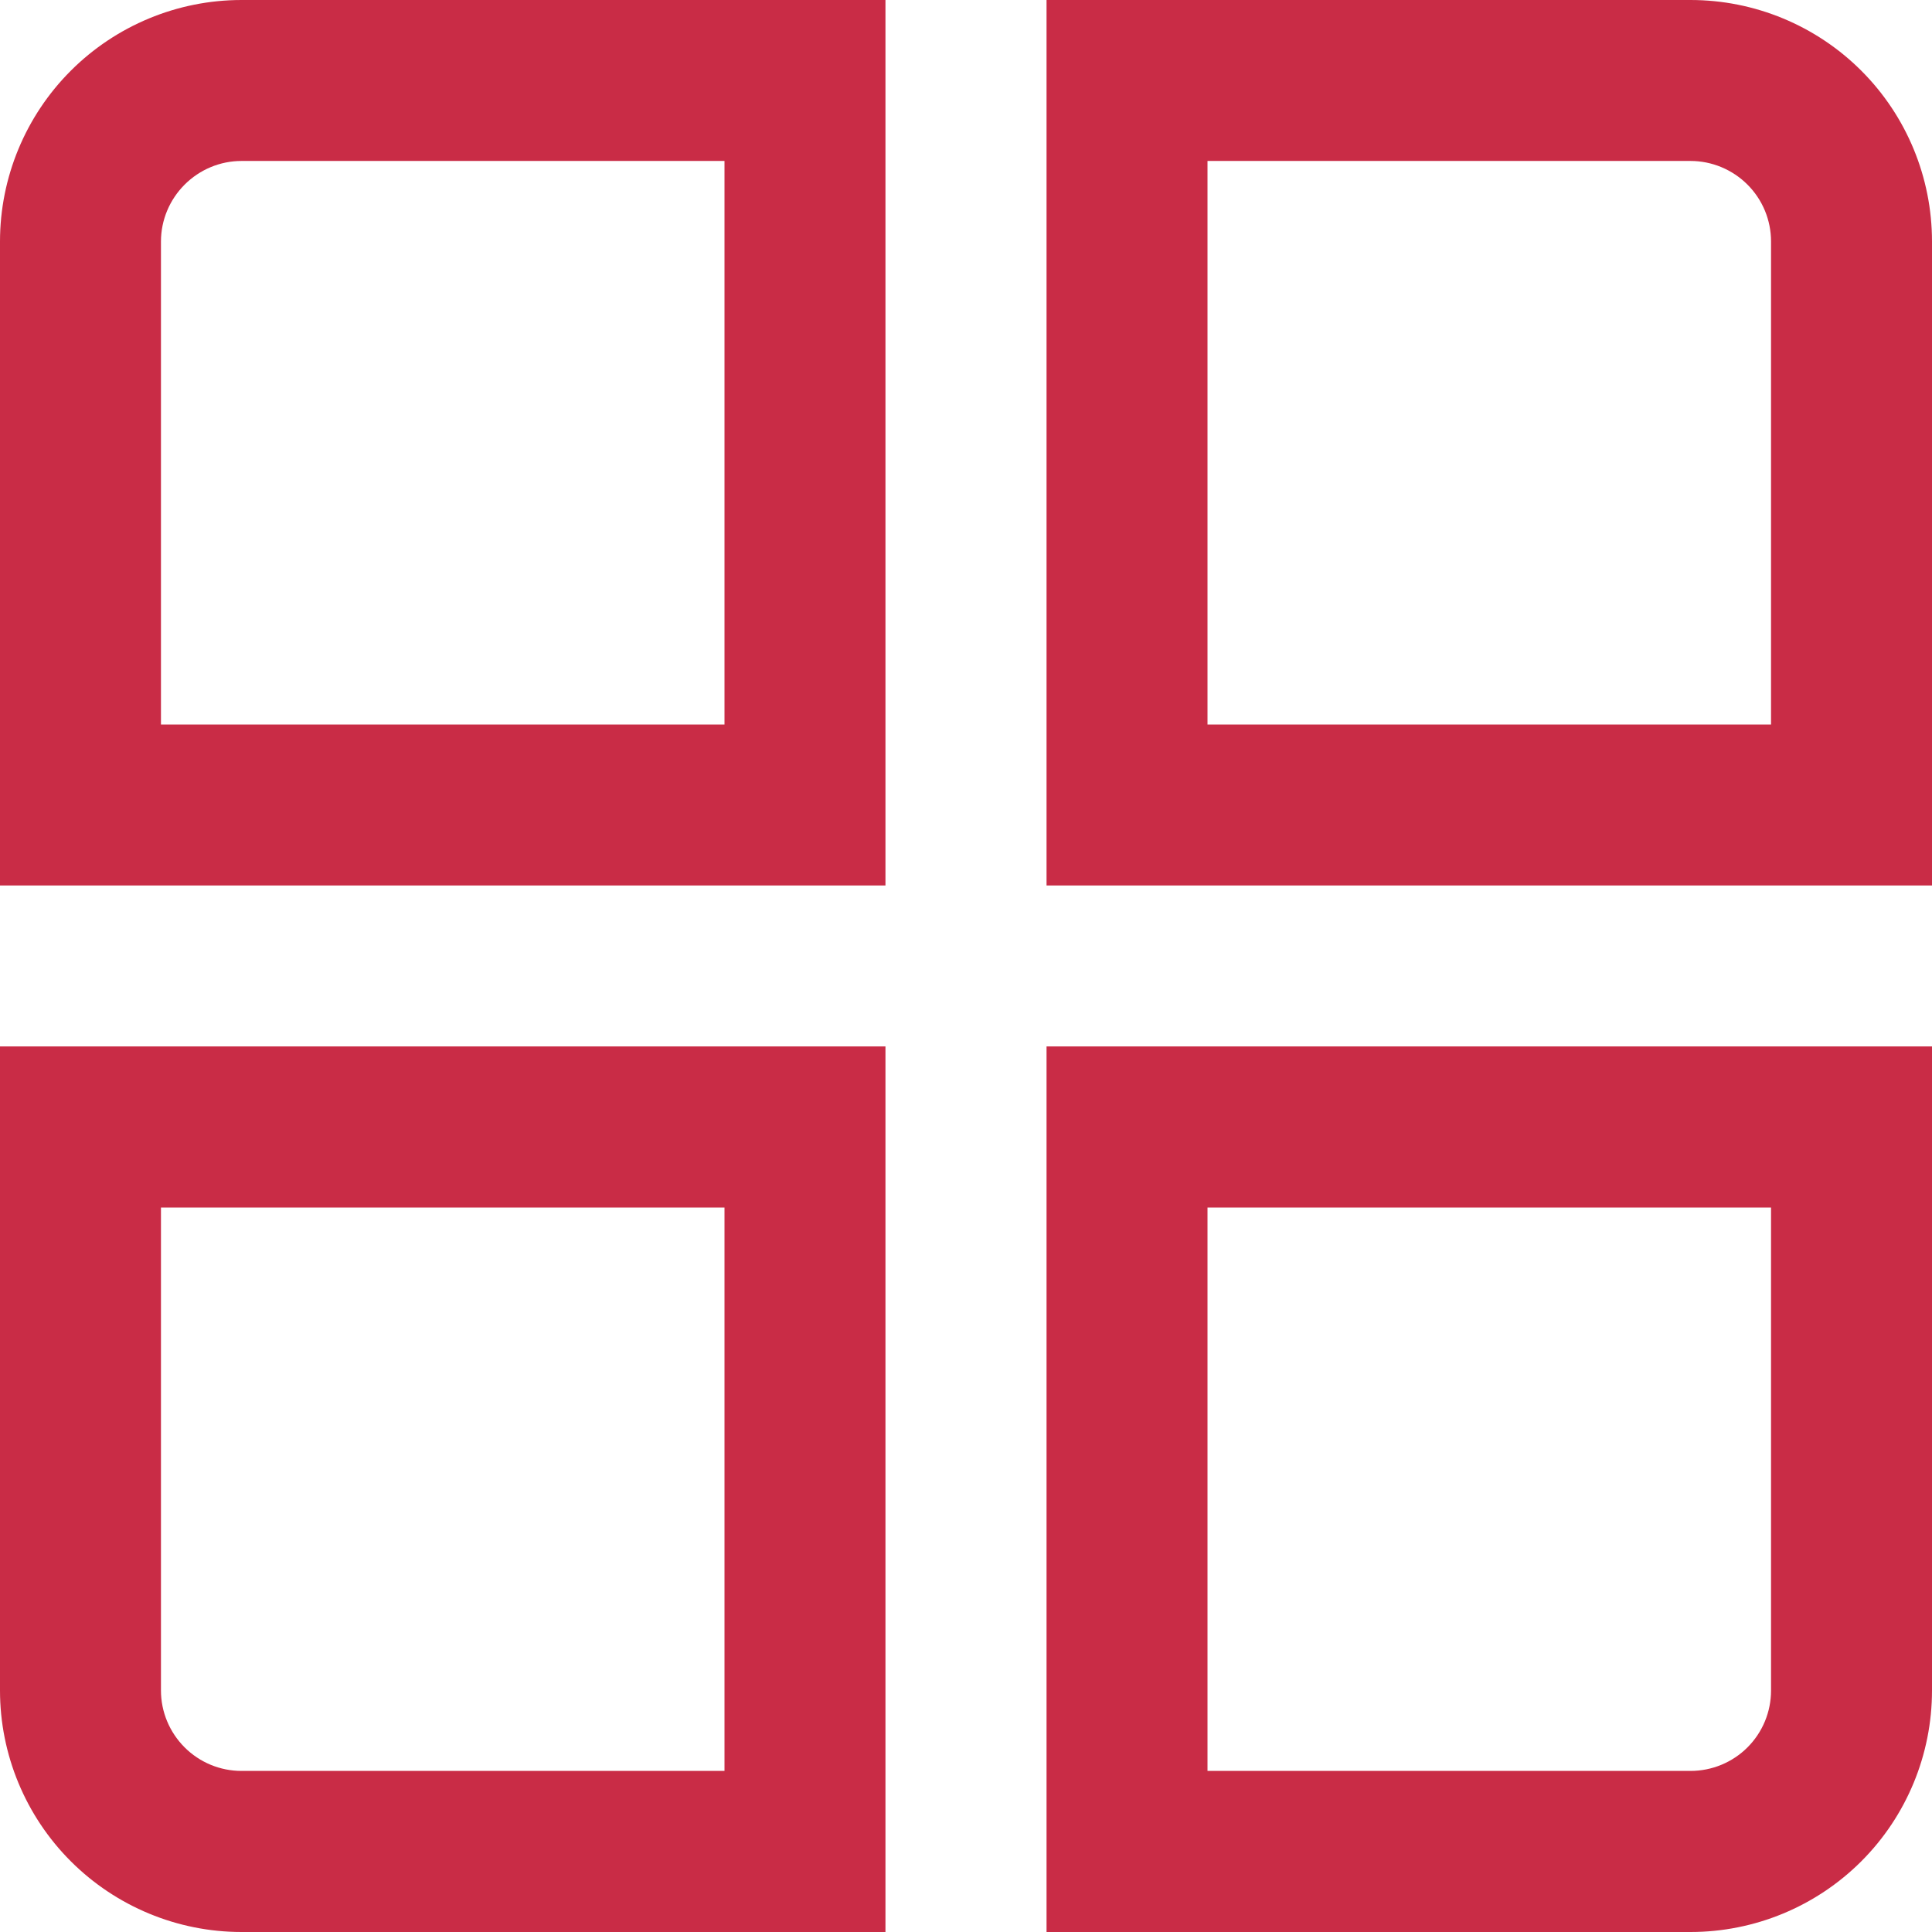
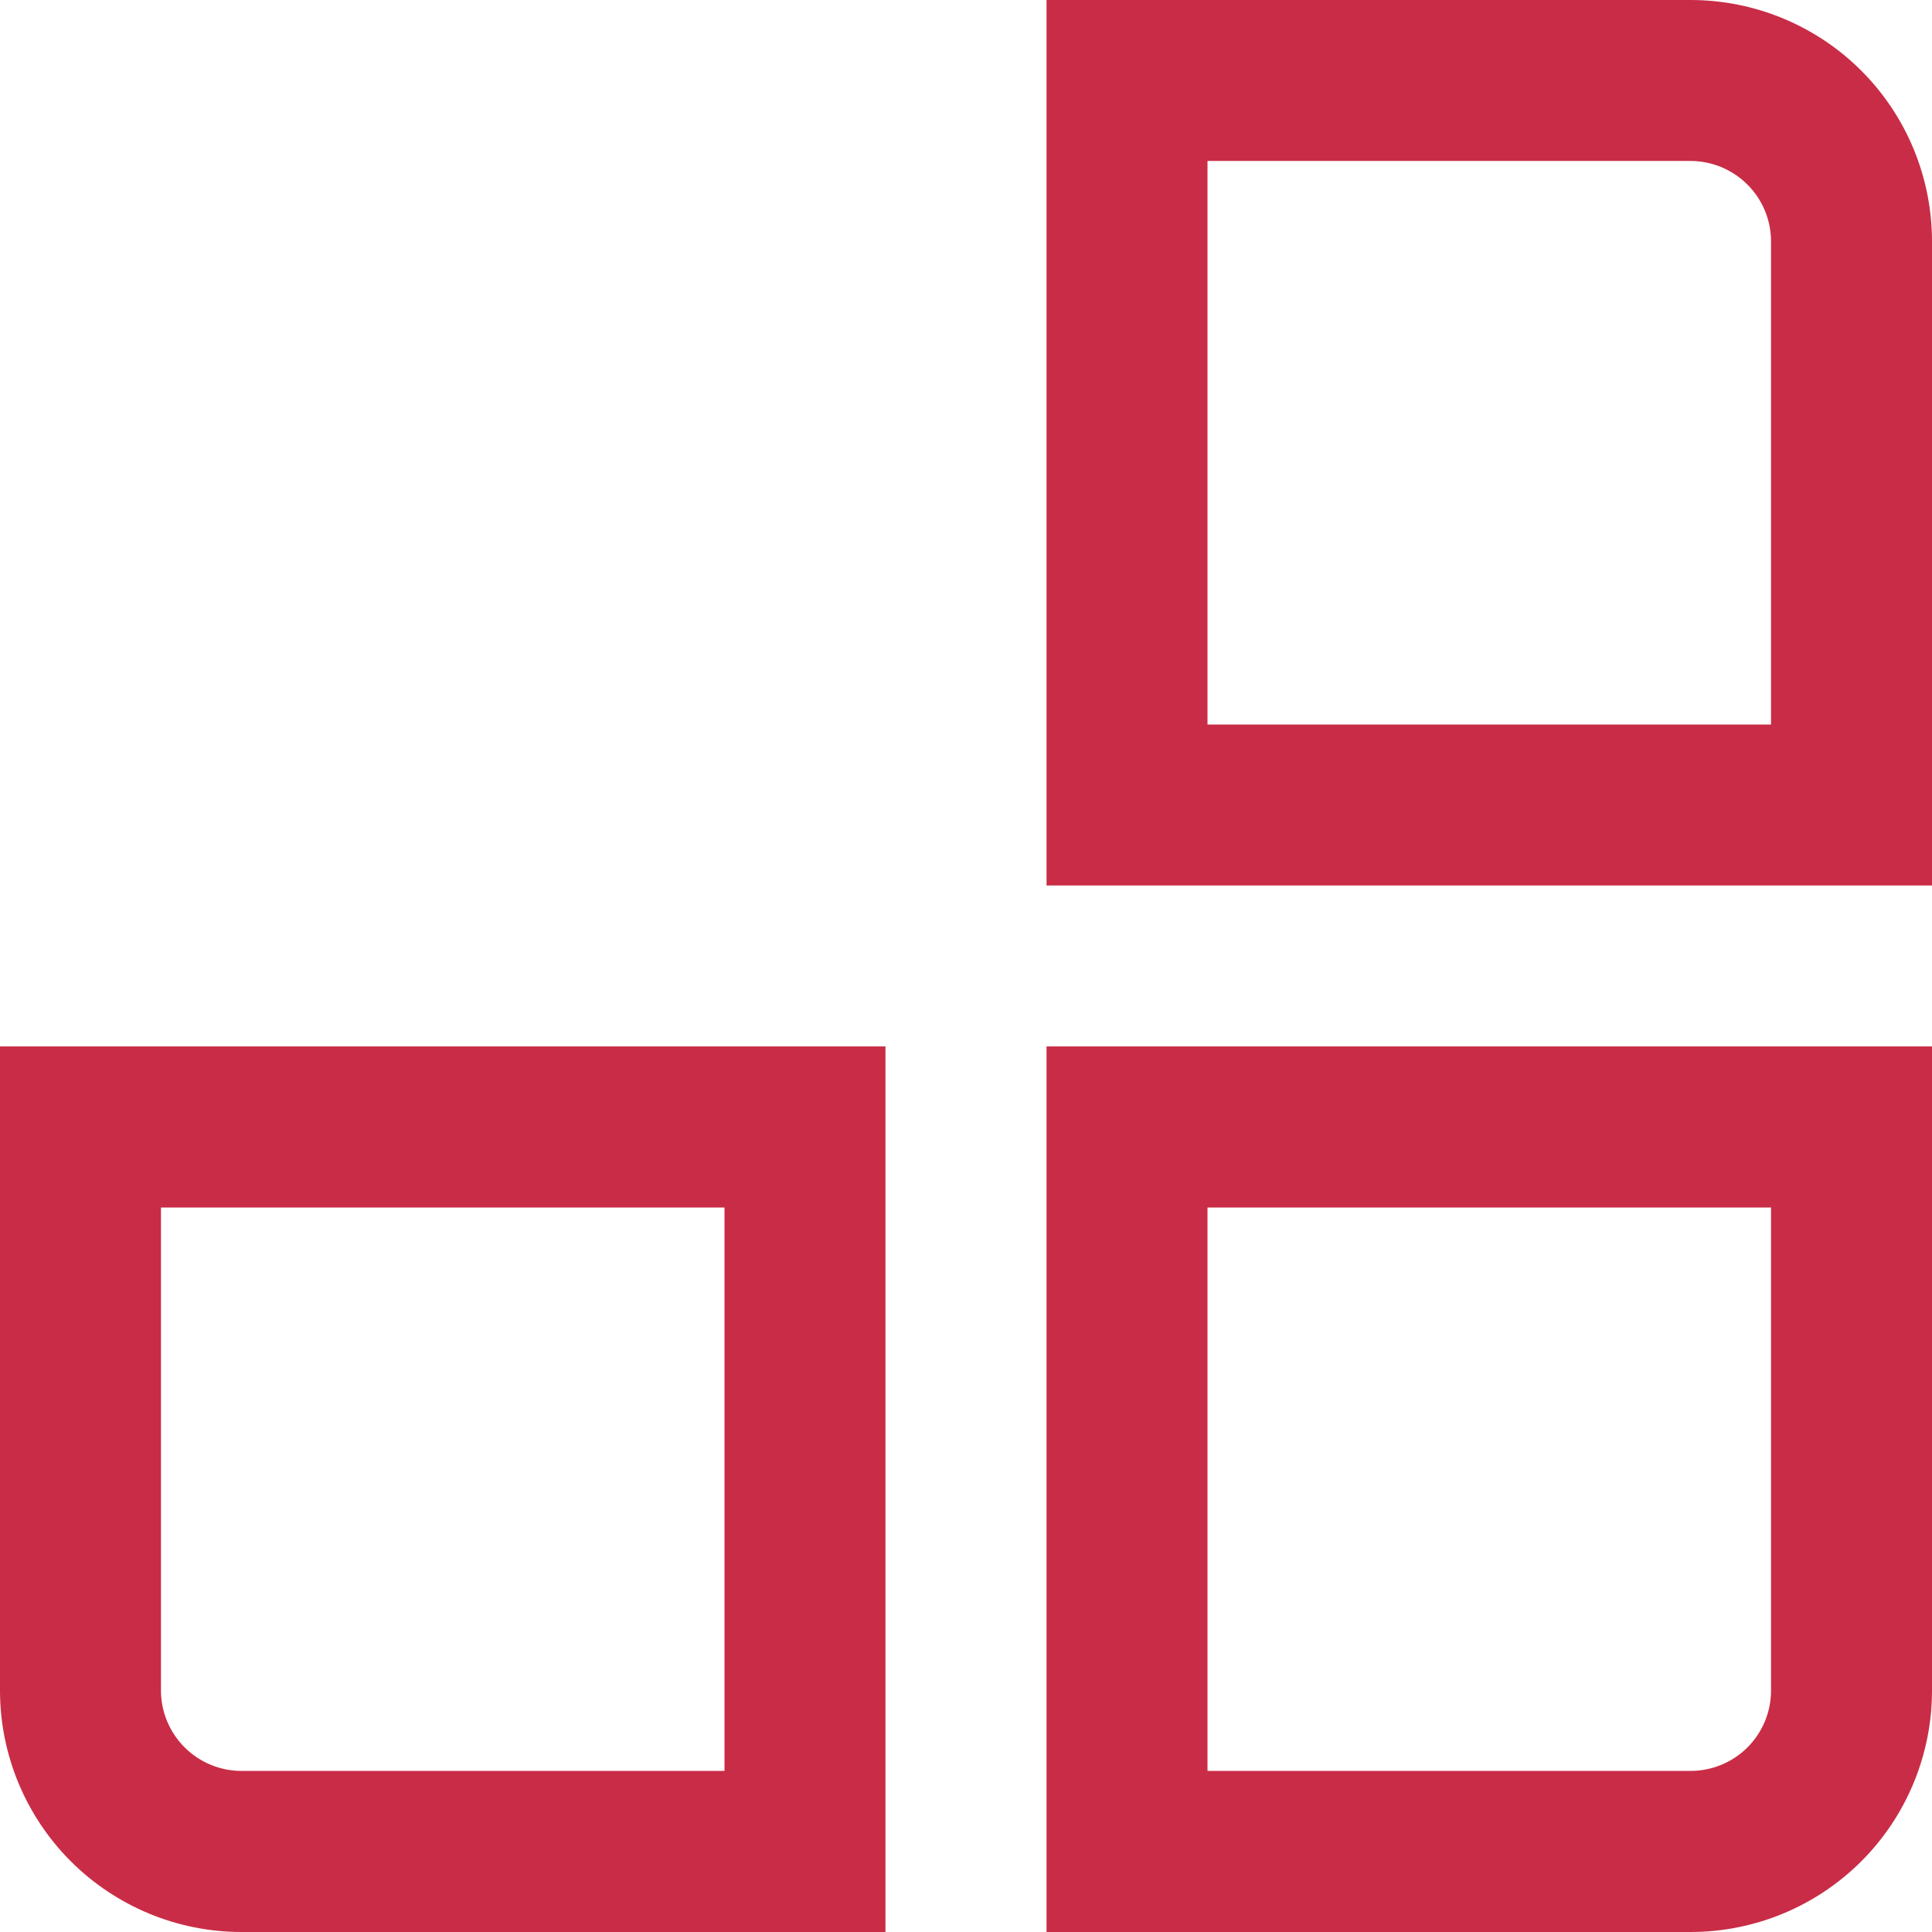
<svg xmlns="http://www.w3.org/2000/svg" width="16" height="16" viewBox="0 0 16 16" fill="none">
-   <path d="M7.333 7.333H0V2C0 1.47 0.211 0.961 0.586 0.586C0.961 0.211 1.47 0 2 0L7.333 0V7.333ZM1.333 6H6V1.333H2C1.823 1.333 1.654 1.404 1.529 1.529C1.404 1.654 1.333 1.823 1.333 2V6Z" fill="#C92C46" />
  <path d="M16 7.333H8.667V0H14C14.531 0 15.04 0.211 15.415 0.586C15.79 0.961 16 1.47 16 2V7.333ZM10 6H14.667V2C14.667 1.823 14.597 1.654 14.472 1.529C14.347 1.404 14.177 1.333 14 1.333H10V6Z" fill="#C92C46" />
  <path d="M7.333 16H2C1.47 16 0.961 15.789 0.586 15.414C0.211 15.039 0 14.53 0 14L0 8.666H7.333V16ZM1.333 10V14C1.333 14.177 1.404 14.346 1.529 14.471C1.654 14.596 1.823 14.666 2 14.666H6V10H1.333Z" fill="#C92C46" />
  <path d="M14 16H8.667V8.666H16V14C16 14.53 15.79 15.039 15.415 15.414C15.04 15.789 14.531 16 14 16ZM10 14.666H14C14.177 14.666 14.347 14.596 14.472 14.471C14.597 14.346 14.667 14.177 14.667 14V10H10V14.666Z" fill="#C92C46" />
</svg>